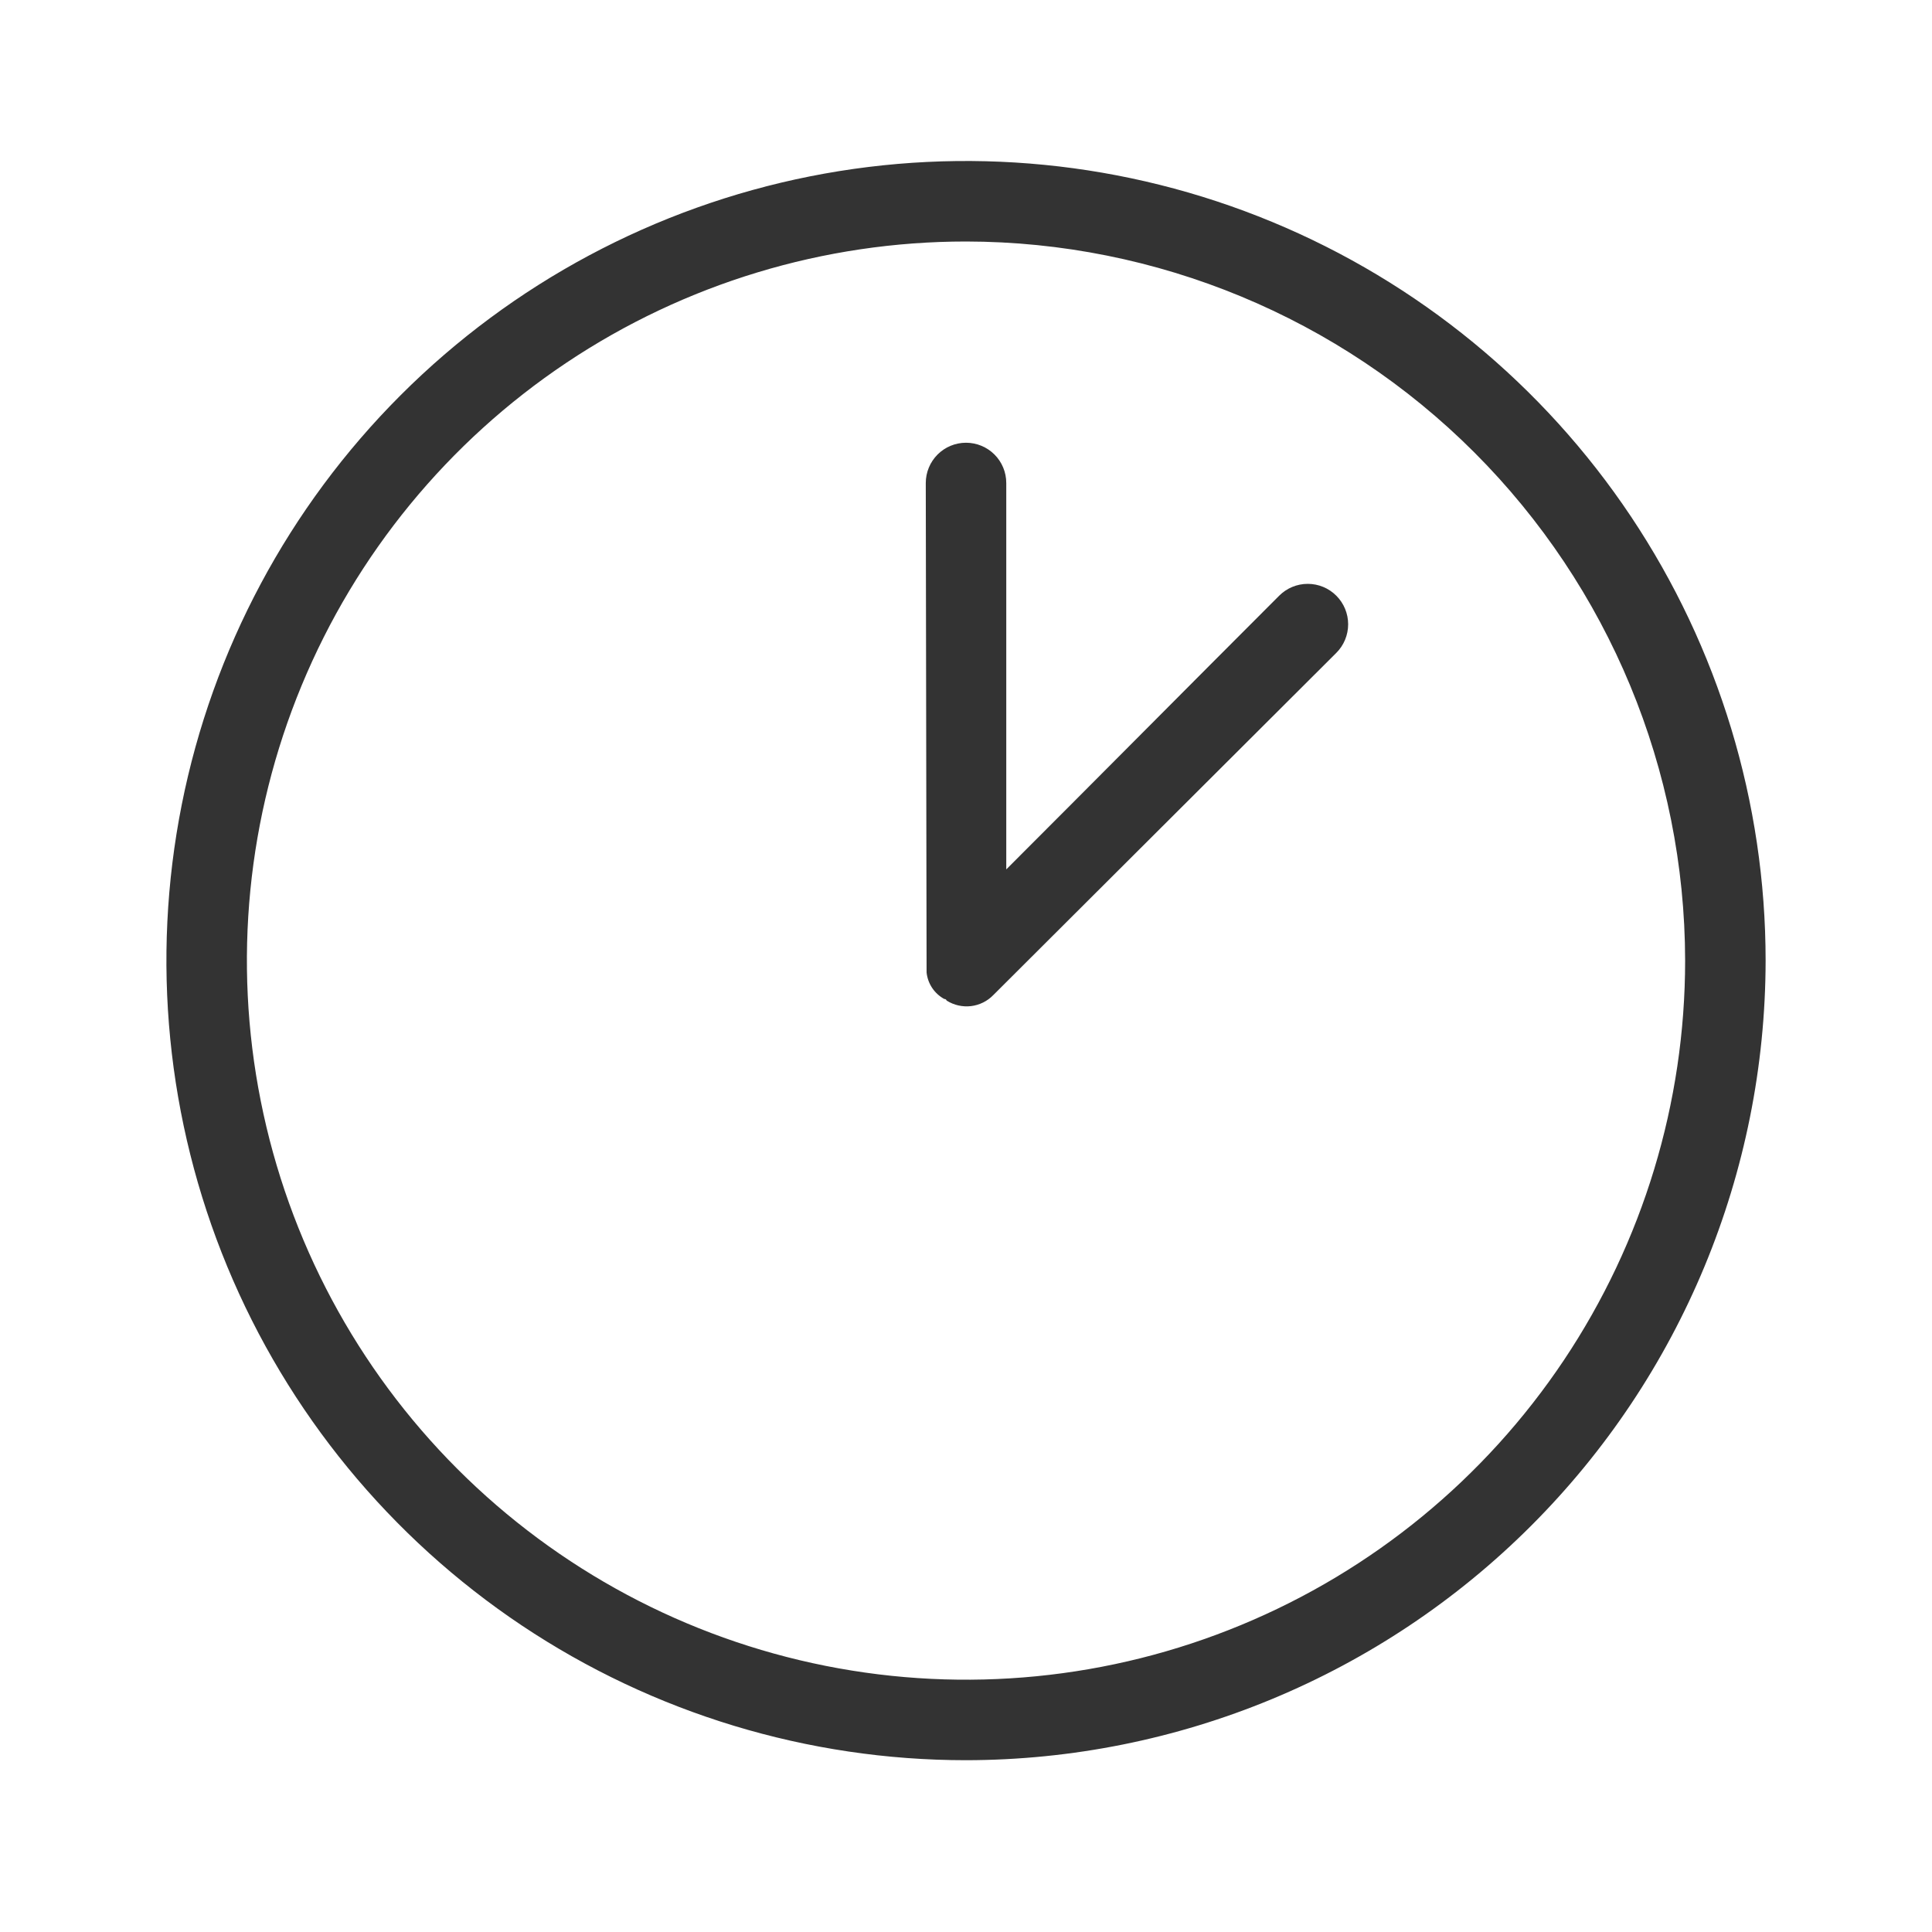
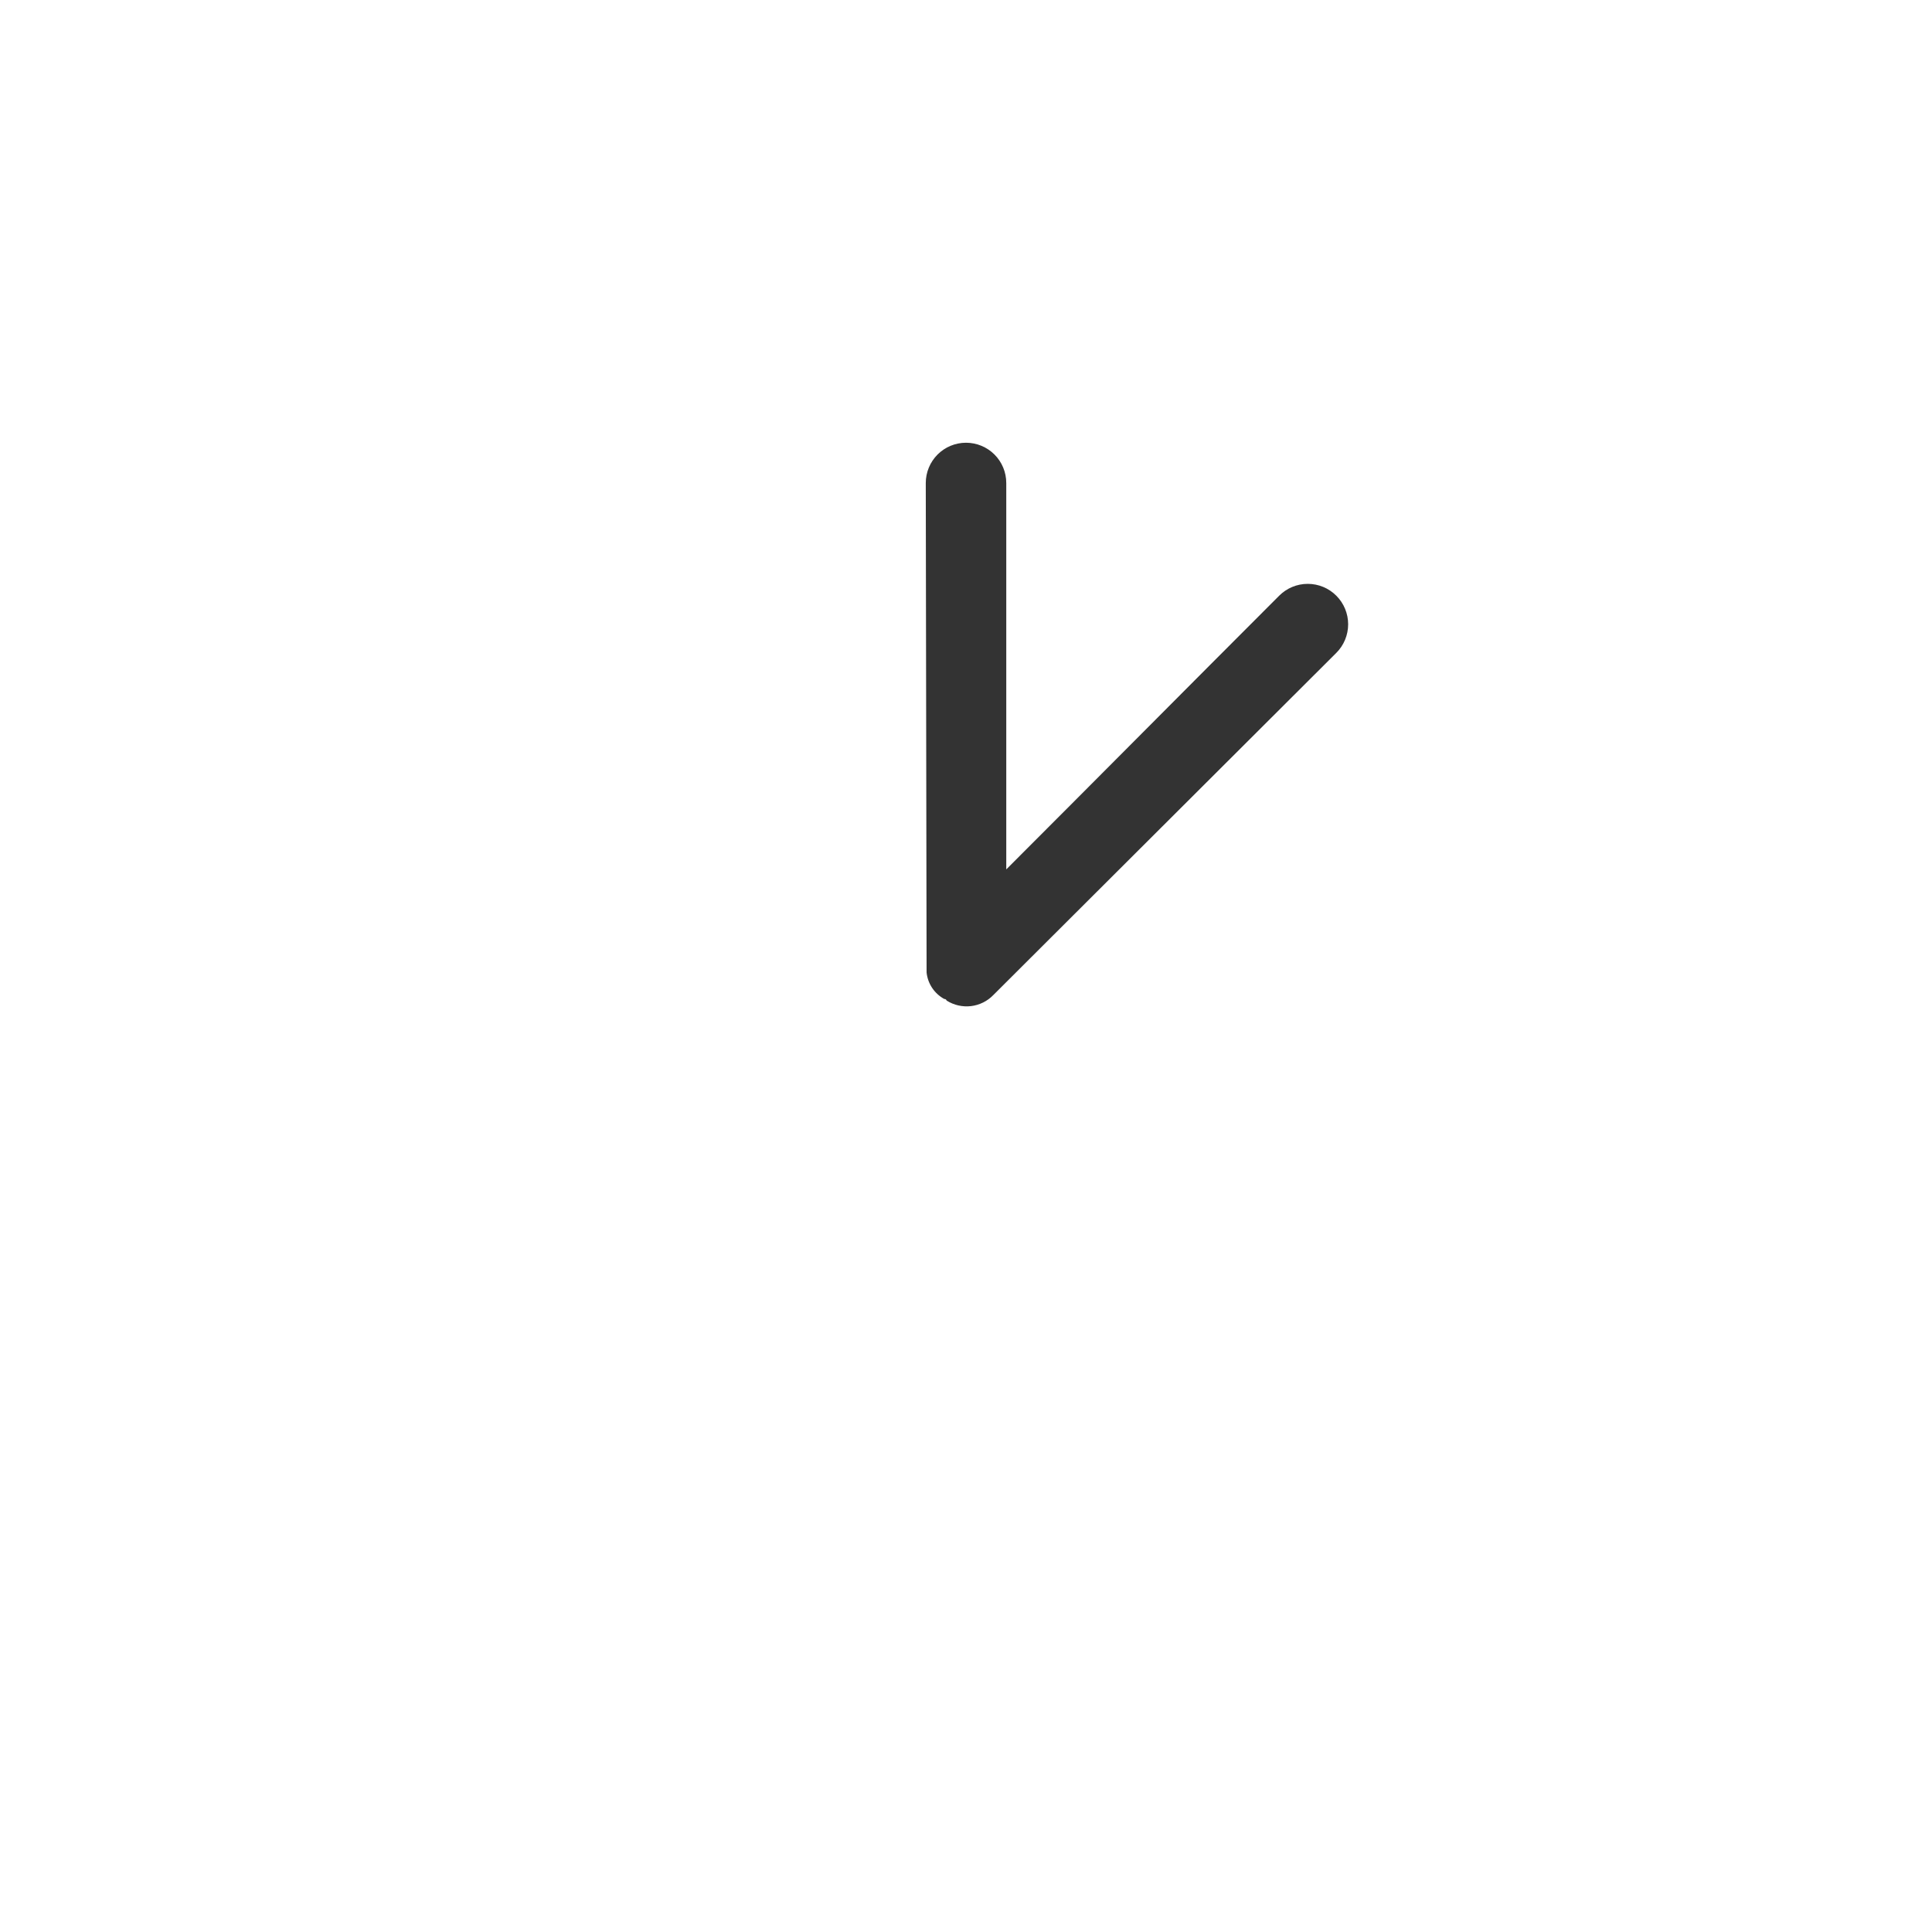
<svg xmlns="http://www.w3.org/2000/svg" width="50" height="50" viewBox="0 0 50 50" fill="none">
-   <path d="M25 45.554C20.908 45.554 16.907 44.34 13.504 42.067C10.101 39.793 7.448 36.561 5.882 32.78C4.316 28.998 3.906 24.837 4.704 20.823C5.503 16.809 7.474 13.122 10.368 10.228C13.262 7.334 16.949 5.363 20.963 4.564C24.977 3.766 29.138 4.176 32.92 5.742C36.701 7.308 39.933 9.961 42.207 13.364C44.48 16.767 45.694 20.768 45.694 24.86C45.688 30.347 43.506 35.607 39.626 39.486C35.747 43.366 30.487 45.548 25 45.554ZM25 6.25C21.32 6.25 17.721 7.341 14.661 9.386C11.601 11.431 9.215 14.338 7.807 17.738C6.398 21.139 6.029 24.881 6.748 28.491C7.466 32.101 9.238 35.417 11.841 38.02C14.444 40.623 17.76 42.395 21.37 43.113C24.98 43.831 28.722 43.463 32.122 42.054C35.523 40.646 38.429 38.26 40.474 35.2C42.519 32.139 43.611 28.541 43.611 24.86C43.605 19.926 41.643 15.196 38.154 11.707C34.665 8.218 29.934 6.256 25 6.25Z" fill="#333333" />
  <path d="M23.959 12.5C23.959 12.224 24.069 11.959 24.264 11.763C24.459 11.568 24.724 11.458 25.001 11.458C25.277 11.458 25.542 11.568 25.737 11.763C25.933 11.959 26.042 12.224 26.042 12.5V22.5C28.396 20.146 30.751 17.771 33.105 15.417C33.301 15.22 33.567 15.11 33.844 15.11C34.122 15.11 34.388 15.22 34.584 15.417C34.78 15.613 34.89 15.879 34.89 16.156C34.89 16.434 34.78 16.7 34.584 16.896L25.709 25.75C25.555 25.91 25.351 26.011 25.131 26.038C24.911 26.064 24.688 26.014 24.501 25.896C24.48 25.854 24.459 25.854 24.438 25.854C24.312 25.785 24.204 25.687 24.124 25.567C24.044 25.447 23.995 25.31 23.98 25.167L23.959 12.5Z" fill="#333333" />
</svg>